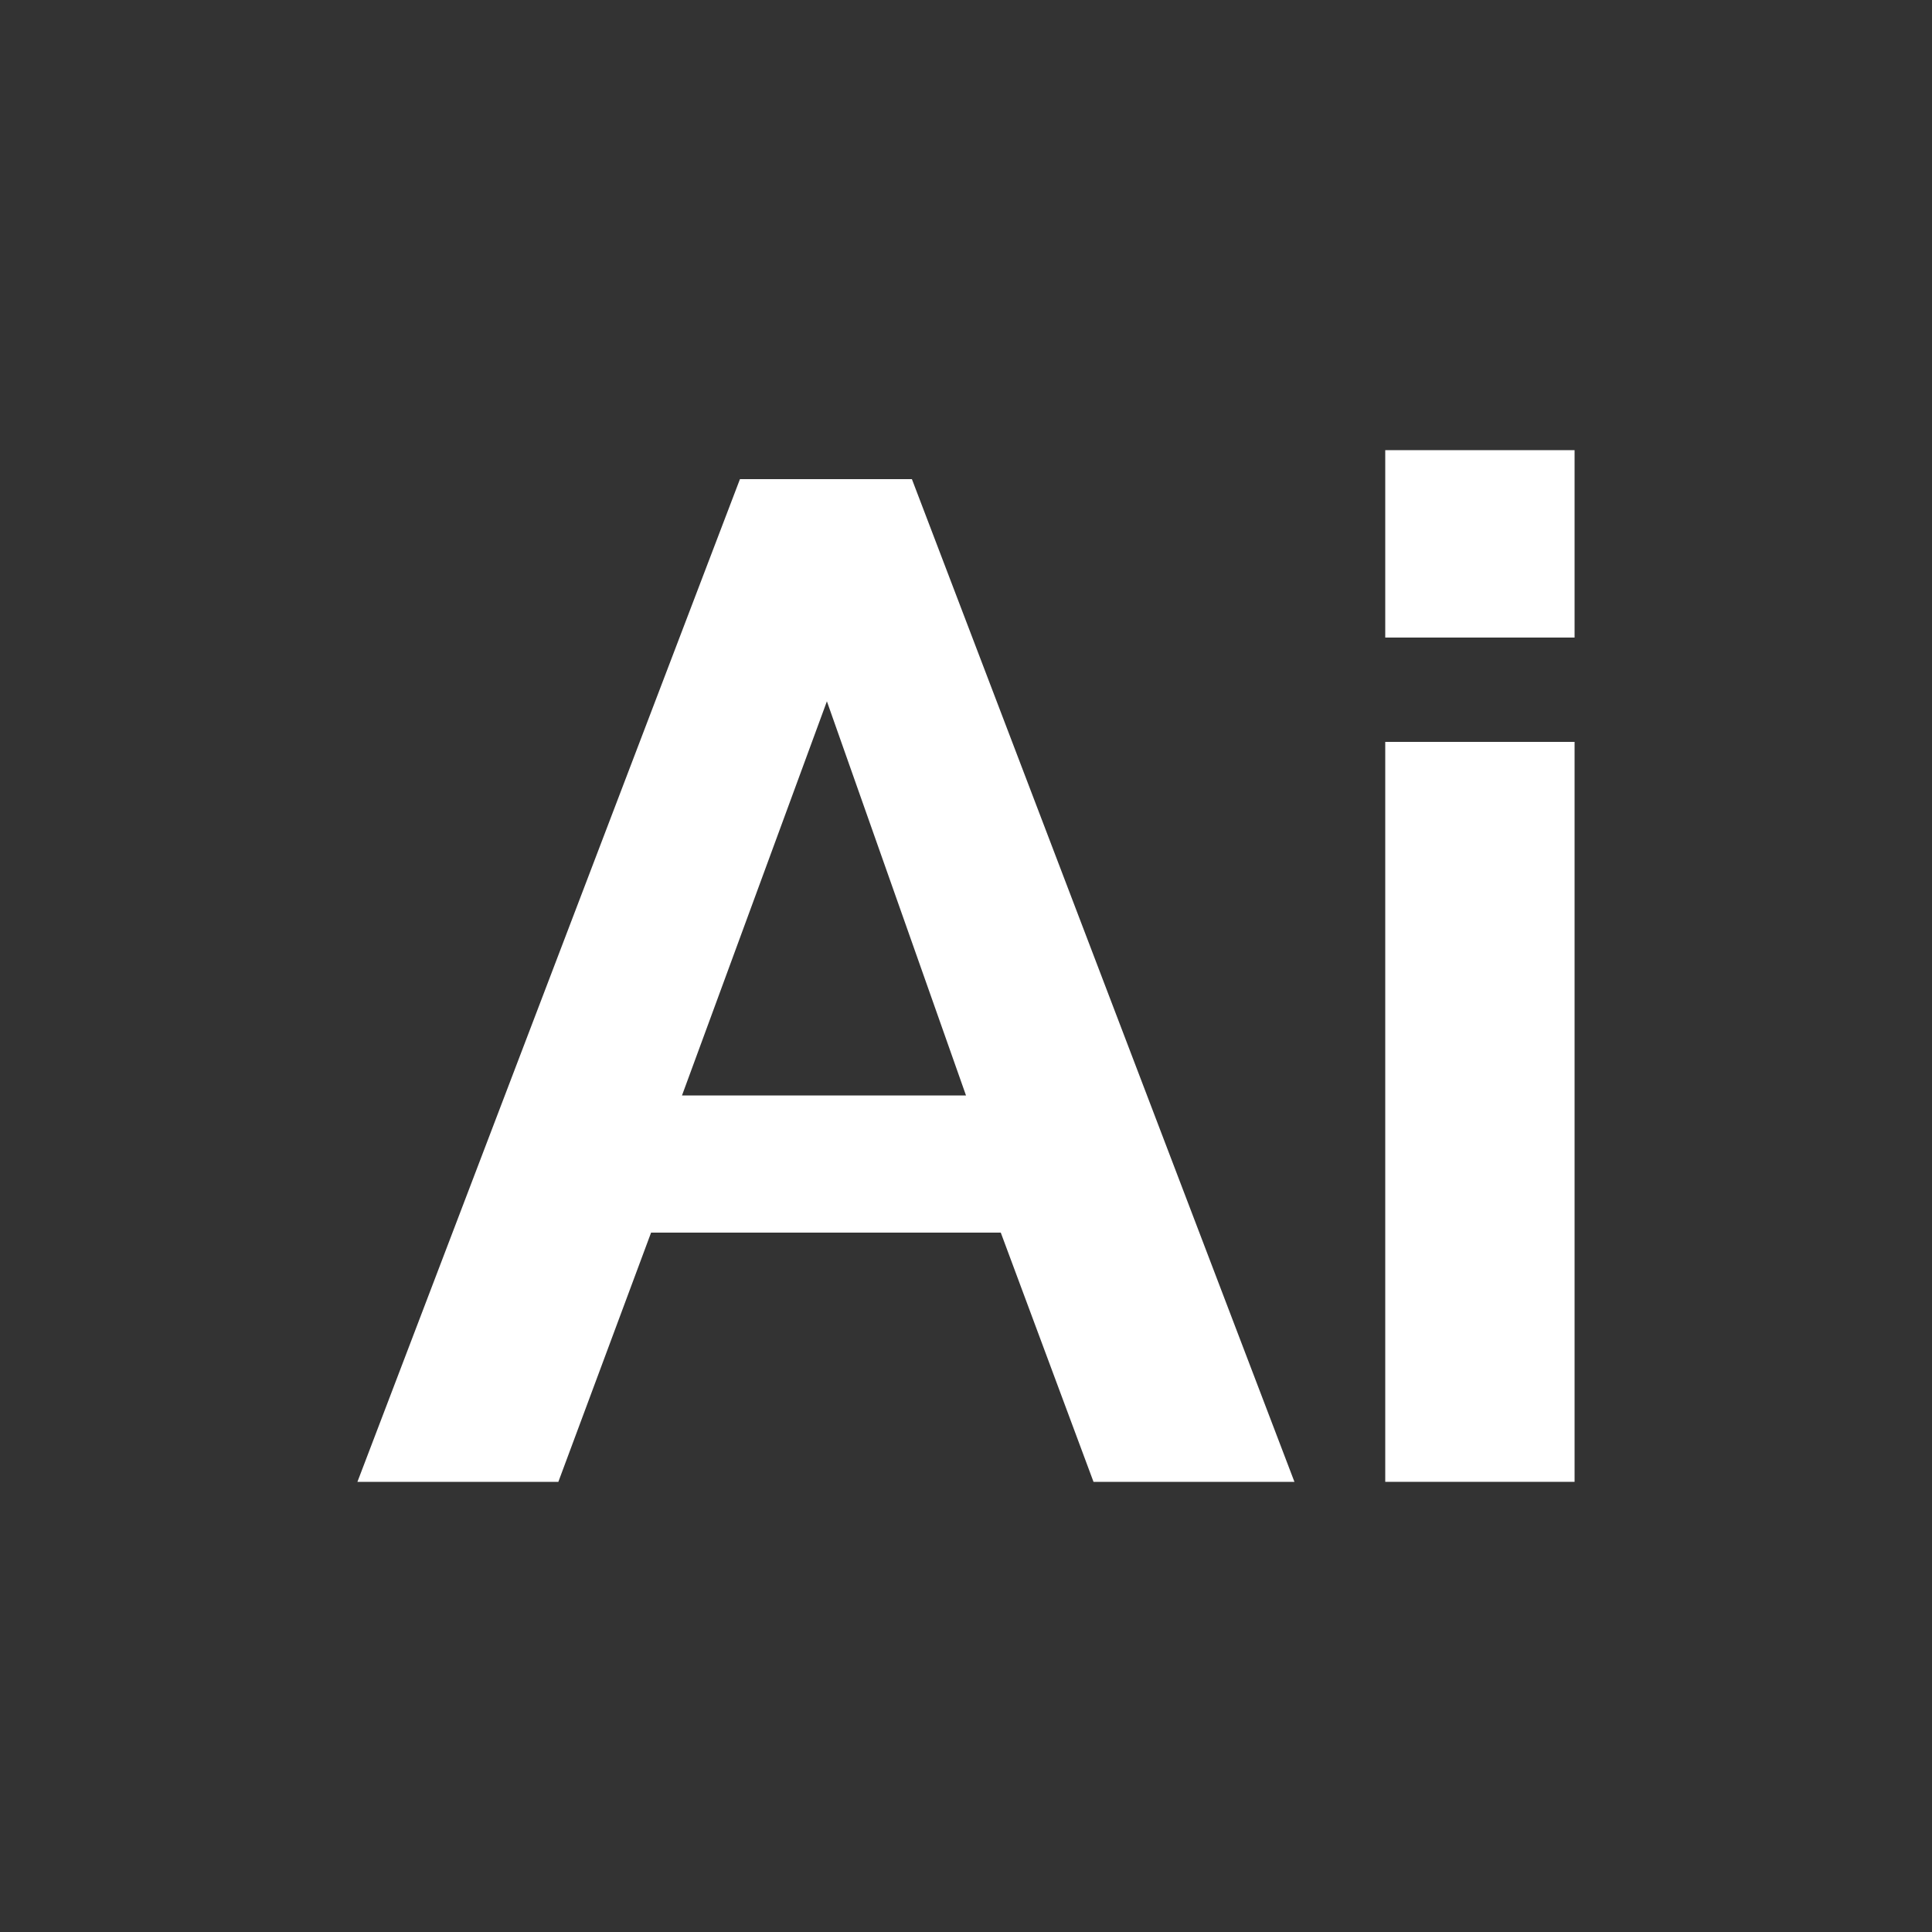
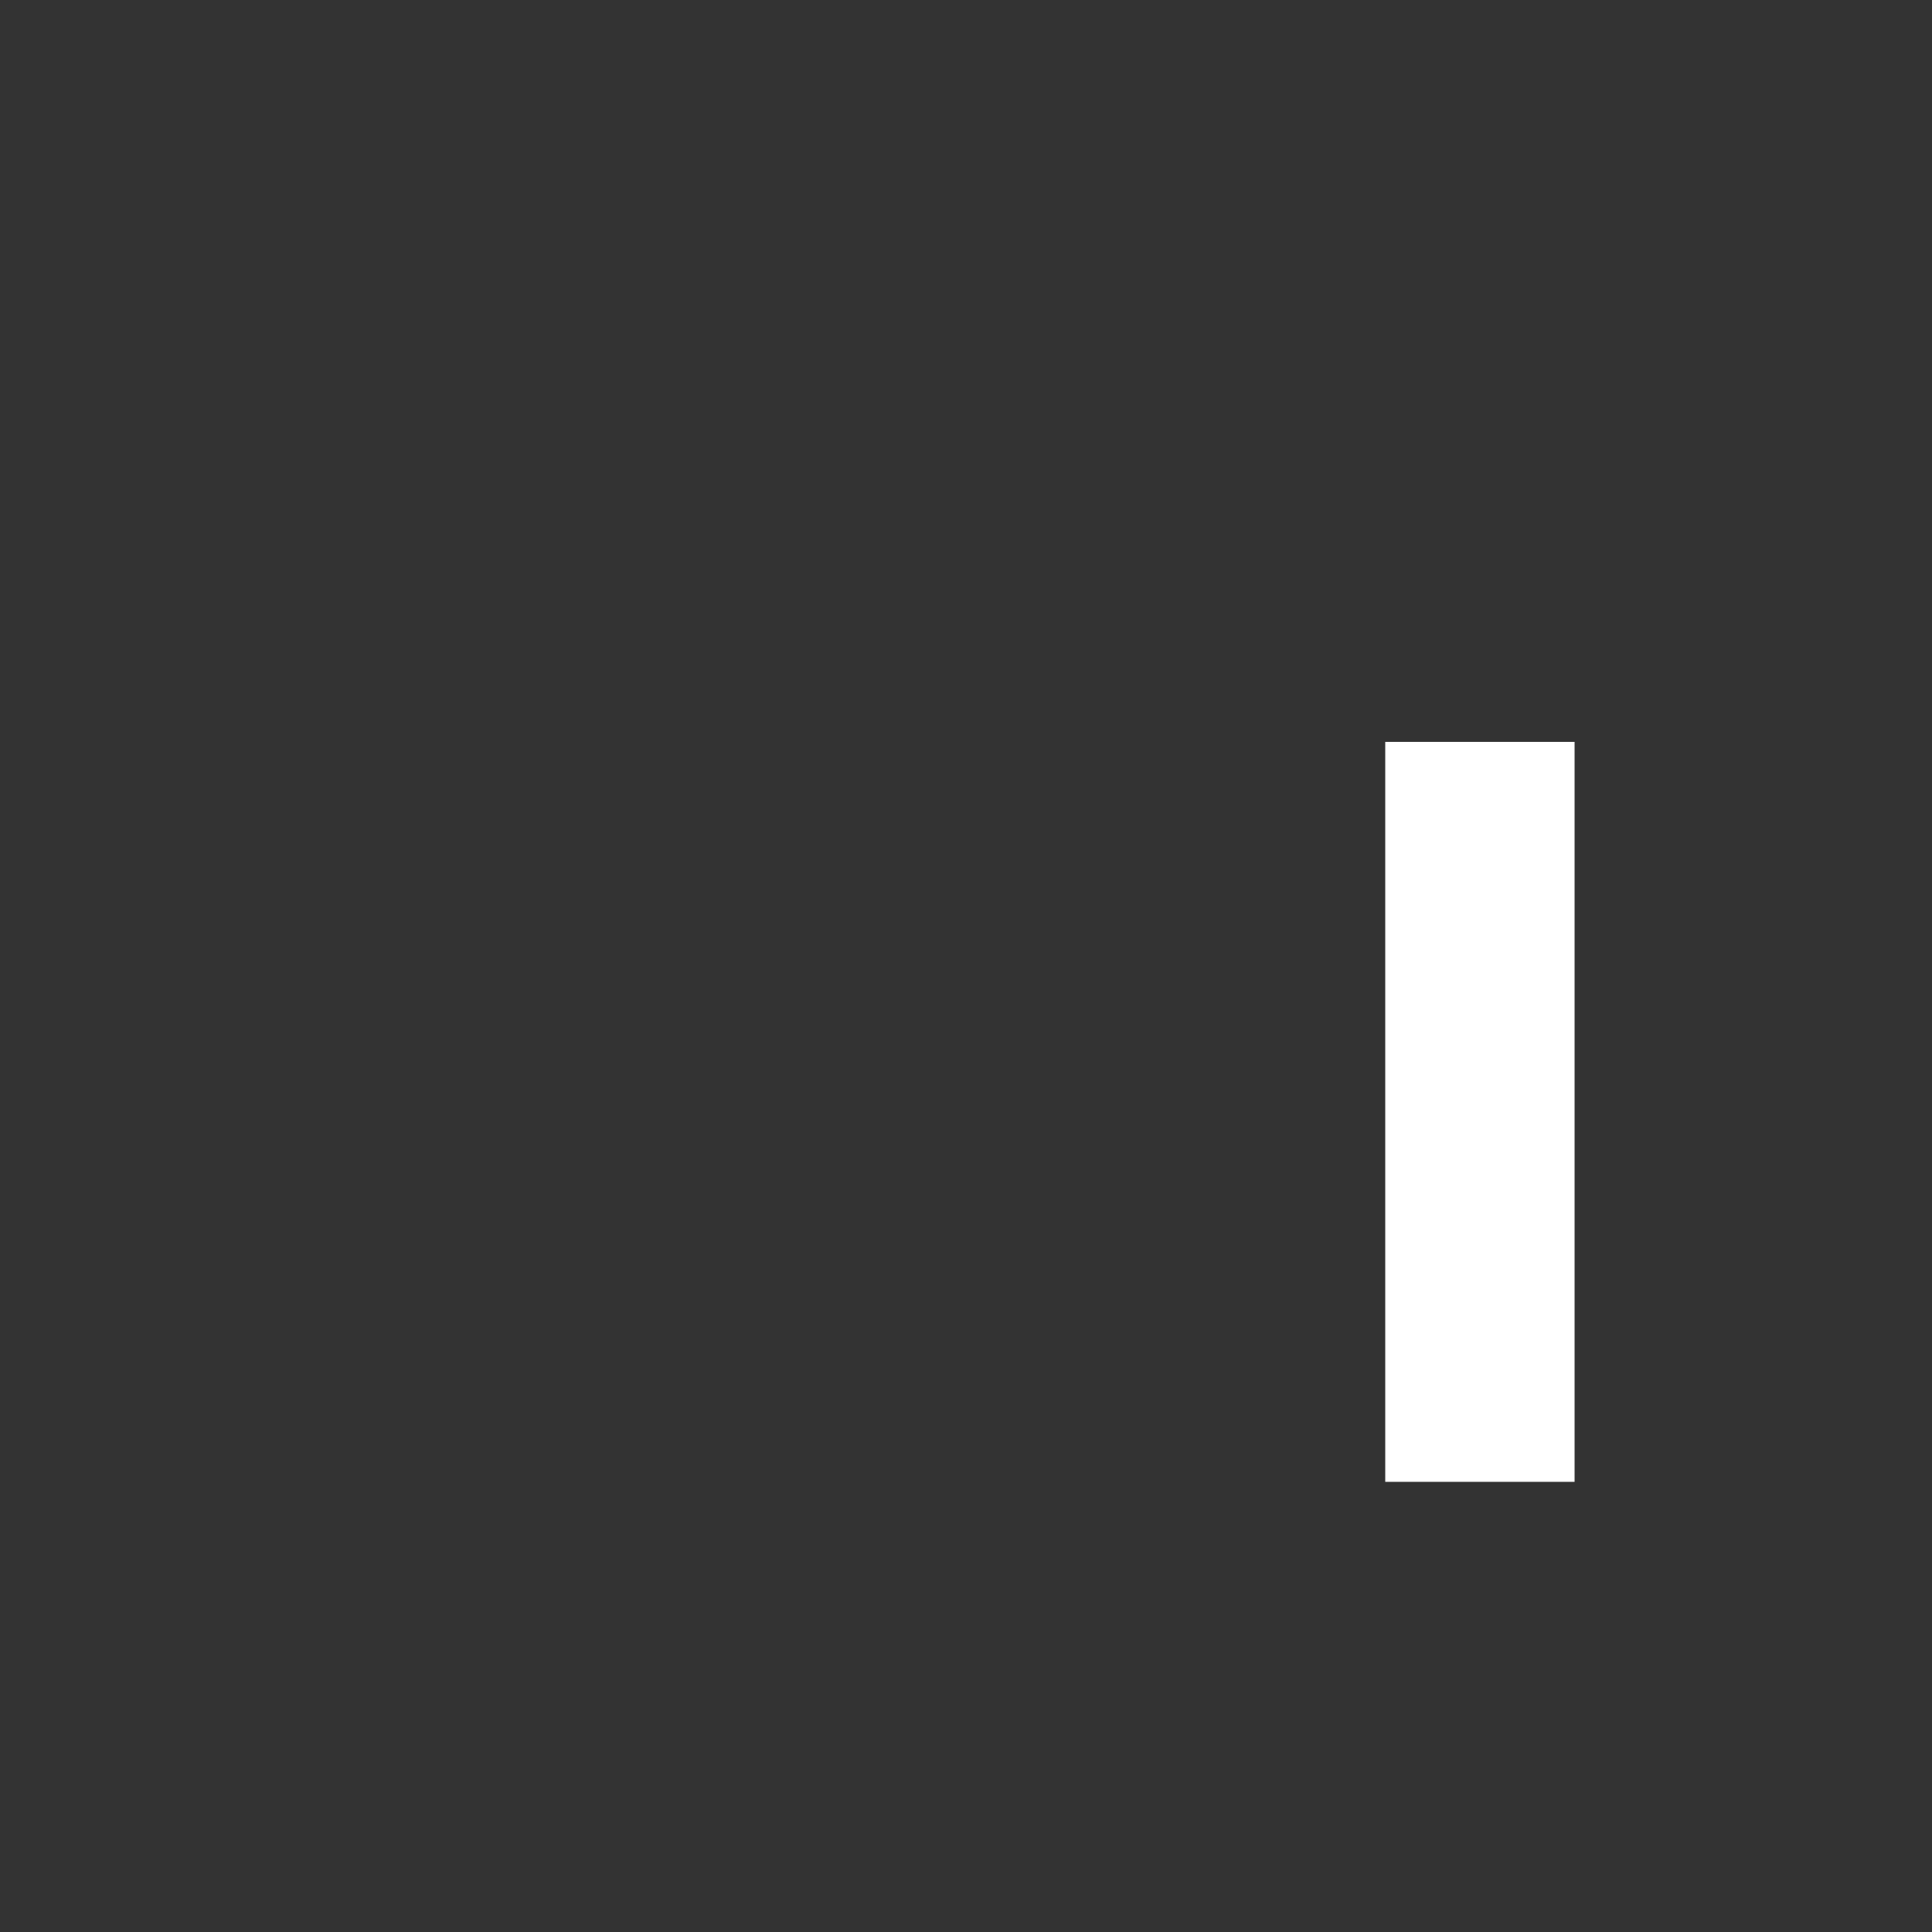
<svg xmlns="http://www.w3.org/2000/svg" version="1.1" id="Layer_1" x="0px" y="0px" viewBox="0 0 100 100" style="enable-background:new 0 0 100 100;" xml:space="preserve">
  <rect x="0" y="0" width="100" height="100" fill="#333333" stroke="none" />
  <style type="text/css">
	.st0{fill:#FFFFFF;}
</style>
  <g>
    <g>
      <g>
-         <path class="st0" d="M47.2,24.8h-8.9L18.5,76.7h10.4l4.8-12.9h18.1l4.8,12.9H67L47.2,24.8z M35.3,56.7l7.5-20.4l7.2,20.4H35.3z" />
-       </g>
+         </g>
    </g>
    <g>
      <g>
        <g>
          <rect x="71.7" y="38.4" class="st0" width="9.8" height="38.3" />
-           <rect x="71.7" y="23.3" class="st0" width="9.8" height="9.7" />
        </g>
      </g>
    </g>
  </g>
</svg>